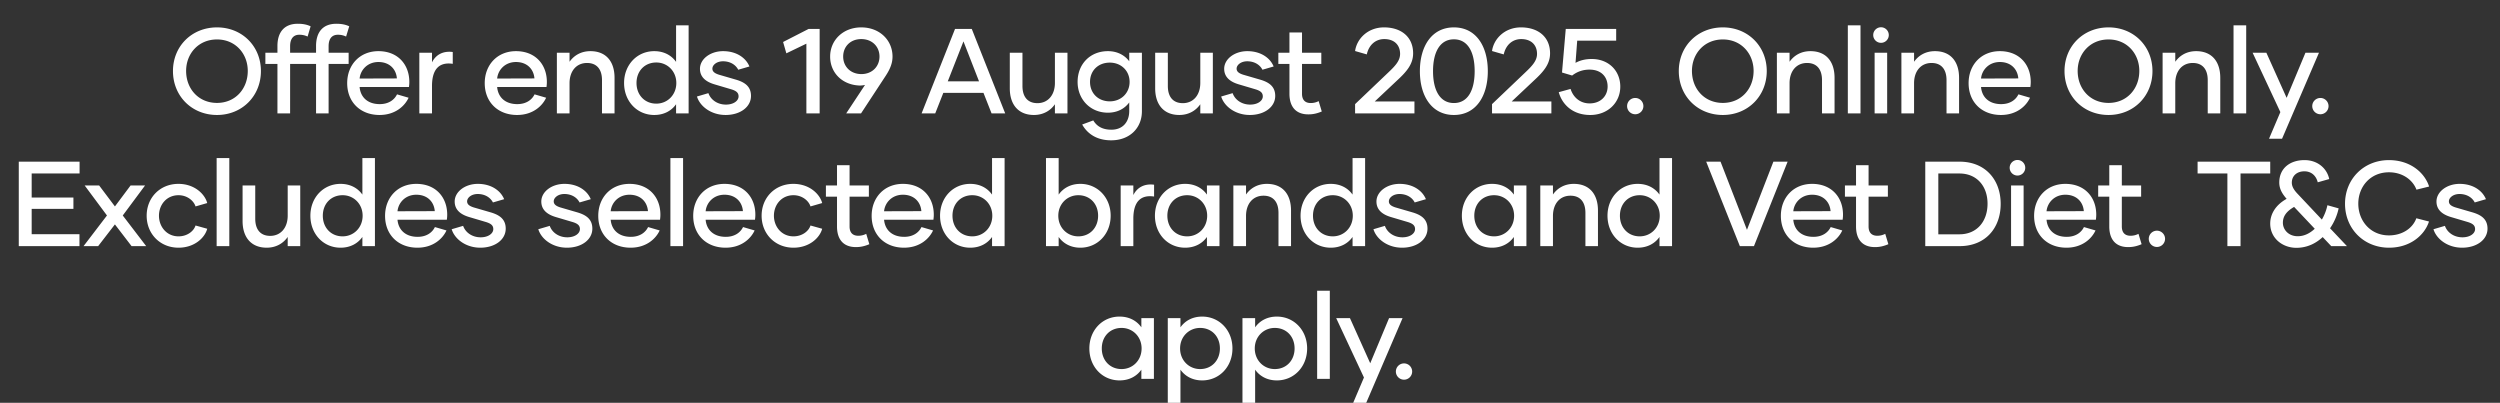
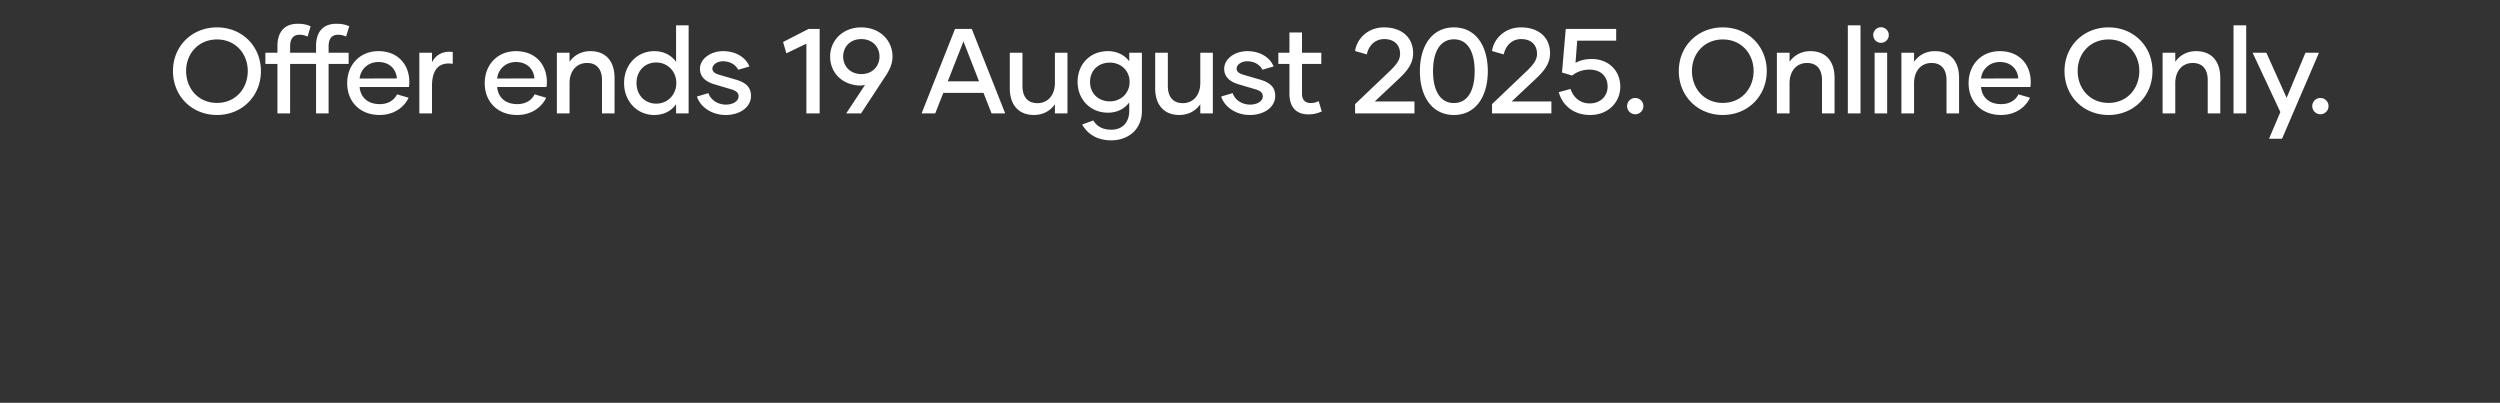
<svg xmlns="http://www.w3.org/2000/svg" width="165.769" height="26.71" viewBox="0 0 165.769 26.71">
  <rect x="0" y="0" width="165.769" height="26.71" fill="#333333" stroke="none" />
  <g fill="#fff">
    <path d="M14.389 7.624c1.664 0 2.912-1.256 2.912-2.912 0-1.648-1.248-2.896-2.912-2.896-1.672 0-2.92 1.248-2.92 2.896 0 1.656 1.248 2.912 2.92 2.912zm0-.8c-1.232 0-2.048-.944-2.048-2.12 0-1.144.816-2.088 2.048-2.088 1.224 0 2.04.944 2.04 2.088 0 1.176-.816 2.12-2.04 2.12zM21.789 3.064c0-.48.208-.76.616-.76.208 0 .368.04.544.12l.208-.68c-.256-.12-.528-.168-.856-.168-.896 0-1.344.56-1.344 1.472v.448h-1.72v-.432c0-.48.208-.76.608-.76.216 0 .376.04.552.12l.2-.68c-.256-.12-.52-.168-.856-.168-.888 0-1.344.56-1.344 1.472v.448h-.8v.744h.8v3.28h.84V4.24h1.72v3.28h.832V4.24h1.328v-.744h-1.328zM25.165 7.624c1.048 0 1.68-.6 1.928-1.144l-.768-.224c-.168.352-.544.648-1.144.648-.816 0-1.28-.472-1.336-1.136h3.272c.016-.12.024-.216.024-.336 0-1.136-.744-2.04-2.048-2.04-1.248 0-2.072.92-2.072 2.12 0 1.272.888 2.112 2.144 2.112zm-1.32-2.416c.056-.576.528-1.096 1.248-1.096.736 0 1.176.472 1.224 1.088zM28.645 4.136v-.64h-.84V7.52h.84V5.704c0-1.168.52-1.6 1.376-1.472v-.784c-.664-.088-1.136.2-1.376.688zM34.285 7.624c1.048 0 1.68-.6 1.928-1.144l-.768-.224c-.168.352-.544.648-1.144.648-.816 0-1.28-.472-1.336-1.136h3.272c.016-.12.024-.216.024-.336 0-1.136-.744-2.04-2.048-2.04-1.248 0-2.072.92-2.072 2.12 0 1.272.888 2.112 2.144 2.112zm-1.32-2.416c.056-.576.528-1.096 1.248-1.096.736 0 1.176.472 1.224 1.088zM39.149 3.392c-.64 0-1.104.304-1.384.704v-.6h-.84V7.52h.84v-2c0-.808.456-1.344 1.16-1.344.656 0 .992.432.992 1.136V7.52h.832V5.16c0-1.088-.568-1.768-1.6-1.768zM44.829 1.68v2.424c-.304-.432-.8-.712-1.448-.712-1.136 0-2 .904-2 2.112 0 1.216.864 2.12 2 2.12.648 0 1.144-.28 1.448-.712v.608h.832V1.68zm-1.312 5.192c-.768 0-1.312-.576-1.312-1.368 0-.792.544-1.36 1.312-1.36.736 0 1.328.576 1.328 1.36 0 .792-.592 1.368-1.328 1.368zM48.109 7.624c.992 0 1.688-.544 1.688-1.264 0-.68-.488-.936-1.056-1.096l-1.072-.312c-.272-.088-.432-.2-.432-.4 0-.24.28-.488.704-.488.504 0 .856.256 1.008.56l.744-.216c-.24-.584-.872-1.016-1.744-1.016-.856 0-1.536.528-1.536 1.168 0 .576.424.872.96 1.032l1.08.32c.36.104.52.232.52.48 0 .288-.328.544-.84.544-.576 0-1.016-.336-1.16-.76l-.76.224c.2.656.944 1.224 1.896 1.224zM53.613 1.92l-1.688.864.216.752 1.328-.64V7.52h.88v-5.6zM57.109 1.816c-1.208 0-2.064.848-2.064 1.936 0 1.064.792 1.88 1.96 1.92.128 0 .24-.016.352-.04L56.109 7.52h.984l1.648-2.512c.296-.456.44-.84.44-1.256 0-1.088-.856-1.936-2.072-1.936zm.008 3.096c-.728 0-1.208-.512-1.208-1.16 0-.656.472-1.16 1.2-1.16s1.208.504 1.208 1.16c0 .648-.48 1.16-1.2 1.16zM65.749 7.52h.904l-2.216-5.6h-1.112l-2.216 5.6h.904l.536-1.36h2.664zm-2.904-2.128l1.04-2.648 1.032 2.648zM69.949 3.496v2c0 .808-.464 1.344-1.16 1.344-.656 0-.992-.432-.992-1.136V3.496h-.84v2.36c0 1.088.576 1.768 1.6 1.768.64 0 1.112-.304 1.392-.712v.608h.832V3.496zM74.877 3.496v.568c-.312-.416-.8-.672-1.416-.672-1.168 0-2.008.848-2.008 2.04 0 1.152.84 2.04 2.008 2.04.616 0 1.104-.256 1.416-.68v.592c-.008.688-.416 1.216-1.184 1.216-.576 0-.96-.216-1.2-.616l-.736.272c.336.6.952 1.048 1.92 1.048 1.224 0 2.04-.808 2.04-1.928v-3.88zM73.589 6.72c-.776 0-1.312-.544-1.312-1.288s.536-1.28 1.312-1.28c.744 0 1.312.536 1.312 1.28s-.568 1.288-1.312 1.288zM79.589 3.496v2c0 .808-.464 1.344-1.16 1.344-.656 0-.992-.432-.992-1.136V3.496h-.84v2.36c0 1.088.576 1.768 1.6 1.768.64 0 1.112-.304 1.392-.712v.608h.832V3.496zM82.869 7.624c.992 0 1.688-.544 1.688-1.264 0-.68-.488-.936-1.056-1.096l-1.072-.312c-.272-.088-.432-.2-.432-.4 0-.24.28-.488.704-.488.504 0 .856.256 1.008.56l.744-.216c-.24-.584-.872-1.016-1.744-1.016-.856 0-1.536.528-1.536 1.168 0 .576.424.872.96 1.032l1.08.32c.36.104.52.232.52.48 0 .288-.328.544-.84.544-.576 0-1.016-.336-1.16-.76l-.76.224c.2.656.944 1.224 1.896 1.224zM87.437 6.704a1.119 1.119 0 01-.528.128c-.384 0-.576-.224-.576-.616V4.24h1.28v-.744h-1.28V2.152H85.5v1.344h-.736v.744h.736v1.976c0 .824.392 1.368 1.256 1.368.32 0 .584-.064.888-.192zM91.157 6.728l1.496-1.408c.624-.576 1.048-1.072 1.048-1.784 0-1.096-.8-1.72-1.928-1.72-1.072 0-1.808.752-1.92 1.568l.776.224c.136-.616.568-1.016 1.16-1.016.656 0 1.048.384 1.048.984 0 .448-.32.792-.776 1.224l-2.208 2.104v.616h3.936v-.792zM96.405 7.624c1.456 0 2.248-1.24 2.248-2.904 0-1.672-.792-2.904-2.248-2.904-1.456 0-2.256 1.232-2.256 2.904 0 1.664.8 2.904 2.256 2.904zm0-.792c-.92 0-1.384-.84-1.384-2.112 0-1.272.464-2.112 1.384-2.112.92 0 1.376.84 1.376 2.112 0 1.272-.456 2.112-1.376 2.112zM100.237 6.728l1.496-1.408c.624-.576 1.048-1.072 1.048-1.784 0-1.096-.8-1.72-1.928-1.72-1.072 0-1.808.752-1.92 1.568l.776.224c.136-.616.568-1.016 1.16-1.016.656 0 1.048.384 1.048.984 0 .448-.32.792-.776 1.224l-2.208 2.104v.616h3.936v-.792zM105.549 3.912c-.44 0-.792.096-1.08.256l.112-1.472h2.584V1.92h-3.344l-.248 2.888.672.2c.344-.264.72-.392 1.152-.392.784 0 1.2.488 1.2 1.12 0 .616-.448 1.12-1.192 1.12-.656 0-1.096-.424-1.264-.96l-.784.216c.208.768.88 1.512 2.088 1.512 1.16 0 1.992-.816 1.992-1.88s-.784-1.832-1.888-1.832zM108.429 7.576a.54.54 0 100-1.08.54.54 0 100 1.08zM114.237 7.624c1.664 0 2.912-1.256 2.912-2.912 0-1.648-1.248-2.896-2.912-2.896-1.672 0-2.92 1.248-2.92 2.896 0 1.656 1.248 2.912 2.92 2.912zm0-.8c-1.232 0-2.048-.944-2.048-2.12 0-1.144.816-2.088 2.048-2.088 1.224 0 2.04.944 2.04 2.088 0 1.176-.816 2.12-2.04 2.12zM120.045 3.392c-.64 0-1.104.304-1.384.704v-.6h-.84V7.52h.84v-2c0-.808.456-1.344 1.16-1.344.656 0 .992.432.992 1.136V7.52h.832V5.16c0-1.088-.568-1.768-1.6-1.768zM122.525 7.52h.84V1.68h-.84zM124.725 2.84a.516.516 0 100-1.032.516.516 0 100 1.032zm-.424 4.68h.832V3.496h-.832zM128.3 3.392c-.64 0-1.103.304-1.383.704v-.6h-.84V7.52h.84v-2c0-.808.456-1.344 1.16-1.344.656 0 .992.432.992 1.136V7.52h.832V5.16c0-1.088-.568-1.768-1.6-1.768zM132.677 7.624c1.048 0 1.68-.6 1.928-1.144l-.768-.224c-.168.352-.544.648-1.144.648-.816 0-1.28-.472-1.336-1.136h3.272c.016-.12.024-.216.024-.336 0-1.136-.744-2.04-2.048-2.04-1.248 0-2.072.92-2.072 2.12 0 1.272.888 2.112 2.144 2.112zm-1.32-2.416c.056-.576.528-1.096 1.248-1.096.736 0 1.176.472 1.224 1.088zM139.813 7.624c1.664 0 2.912-1.256 2.912-2.912 0-1.648-1.248-2.896-2.912-2.896-1.672 0-2.92 1.248-2.92 2.896 0 1.656 1.248 2.912 2.92 2.912zm0-.8c-1.232 0-2.048-.944-2.048-2.12 0-1.144.816-2.088 2.048-2.088 1.224 0 2.04.944 2.04 2.088 0 1.176-.816 2.12-2.04 2.12zM145.62 3.392c-.64 0-1.103.304-1.383.704v-.6h-.84V7.52h.84v-2c0-.808.456-1.344 1.16-1.344.656 0 .992.432.992 1.136V7.52h.832V5.16c0-1.088-.568-1.768-1.6-1.768zM148.1 7.52h.84V1.68h-.84zM152.869 3.496l-1.248 2.992-1.344-2.992h-.912l1.84 3.936-.752 1.768h.864l2.448-5.704zM153.86 7.576a.54.54 0 100-1.08.54.54 0 100 1.08z" />
  </g>
  <g fill="#fff">
-     <path d="M5.277 11.504v-.784H1.245v5.6h4.024v-.792H2.1v-1.68h2.768v-.752H2.1v-1.592zM9.693 16.32L8.14 14.288l1.48-1.992h-.96l-1.04 1.392-1.048-1.392h-.96l1.48 1.992L5.54 16.32h.968l1.112-1.44 1.104 1.44zM11.837 16.424c1.072 0 1.752-.672 1.904-1.256l-.776-.216c-.112.368-.544.72-1.128.72-.784 0-1.296-.64-1.296-1.368 0-.736.512-1.36 1.296-1.36.584 0 1.016.376 1.128.744l.776-.224c-.152-.584-.832-1.272-1.912-1.272-1.216 0-2.104.912-2.104 2.112 0 1.2.888 2.12 2.112 2.12zM14.365 16.32h.84v-5.84h-.84zM19.077 12.296v2c0 .808-.464 1.344-1.16 1.344-.656 0-.992-.432-.992-1.136v-2.208h-.84v2.36c0 1.088.576 1.768 1.6 1.768.64 0 1.112-.304 1.392-.712v.608h.832v-4.024zM24.029 10.48v2.424c-.304-.432-.8-.712-1.448-.712-1.136 0-2 .904-2 2.112 0 1.216.864 2.12 2 2.12.648 0 1.144-.28 1.448-.712v.608h.832v-5.84zm-1.312 5.192c-.768 0-1.312-.576-1.312-1.368 0-.792.544-1.36 1.312-1.36.736 0 1.328.576 1.328 1.36 0 .792-.592 1.368-1.328 1.368zM27.677 16.424c1.048 0 1.68-.6 1.928-1.144l-.768-.224c-.168.352-.544.648-1.144.648-.816 0-1.28-.472-1.336-1.136h3.272c.016-.12.024-.216.024-.336 0-1.136-.744-2.04-2.048-2.04-1.248 0-2.072.92-2.072 2.12 0 1.272.888 2.112 2.144 2.112zm-1.32-2.416c.056-.576.528-1.096 1.248-1.096.736 0 1.176.472 1.224 1.088zM31.845 16.424c.992 0 1.688-.544 1.688-1.264 0-.68-.488-.936-1.056-1.096l-1.072-.312c-.272-.088-.432-.2-.432-.4 0-.24.28-.488.704-.488.504 0 .856.256 1.008.56l.744-.216c-.24-.584-.872-1.016-1.744-1.016-.856 0-1.536.528-1.536 1.168 0 .576.424.872.96 1.032l1.08.32c.36.104.52.232.52.48 0 .288-.328.544-.84.544-.576 0-1.016-.336-1.16-.76l-.76.224c.2.656.944 1.224 1.896 1.224zM37.589 16.424c.992 0 1.688-.544 1.688-1.264 0-.68-.488-.936-1.056-1.096l-1.072-.312c-.272-.088-.432-.2-.432-.4 0-.24.28-.488.704-.488.504 0 .856.256 1.008.56l.744-.216c-.24-.584-.872-1.016-1.744-1.016-.856 0-1.536.528-1.536 1.168 0 .576.424.872.96 1.032l1.08.32c.36.104.52.232.52.48 0 .288-.328.544-.84.544-.576 0-1.016-.336-1.16-.76l-.76.224c.2.656.944 1.224 1.896 1.224zM41.813 16.424c1.048 0 1.68-.6 1.928-1.144l-.768-.224c-.168.352-.544.648-1.144.648-.816 0-1.28-.472-1.336-1.136h3.272c.016-.12.024-.216.024-.336 0-1.136-.744-2.04-2.048-2.04-1.248 0-2.072.92-2.072 2.12 0 1.272.888 2.112 2.144 2.112zm-1.32-2.416c.056-.576.528-1.096 1.248-1.096.736 0 1.176.472 1.224 1.088zM44.453 16.32h.84v-5.84h-.84zM48.109 16.424c1.048 0 1.68-.6 1.928-1.144l-.768-.224c-.168.352-.544.648-1.144.648-.816 0-1.28-.472-1.336-1.136h3.272c.016-.12.024-.216.024-.336 0-1.136-.744-2.04-2.048-2.04-1.248 0-2.072.92-2.072 2.12 0 1.272.888 2.112 2.144 2.112zm-1.32-2.416c.056-.576.528-1.096 1.248-1.096.736 0 1.176.472 1.224 1.088zM52.613 16.424c1.072 0 1.752-.672 1.904-1.256l-.776-.216c-.112.368-.544.72-1.128.72-.784 0-1.296-.64-1.296-1.368 0-.736.512-1.36 1.296-1.36.584 0 1.016.376 1.128.744l.776-.224c-.152-.584-.832-1.272-1.912-1.272-1.216 0-2.104.912-2.104 2.112 0 1.2.888 2.12 2.112 2.12zM57.437 15.504a1.119 1.119 0 01-.528.128c-.384 0-.576-.224-.576-.616V13.04h1.28v-.744h-1.28v-1.344H55.5v1.344h-.736v.744h.736v1.976c0 .824.392 1.368 1.256 1.368.32 0 .584-.064.888-.192zM59.94 16.424c1.049 0 1.68-.6 1.929-1.144l-.768-.224c-.168.352-.544.648-1.144.648-.816 0-1.28-.472-1.336-1.136h3.272c.016-.12.024-.216.024-.336 0-1.136-.744-2.04-2.048-2.04-1.248 0-2.072.92-2.072 2.12 0 1.272.888 2.112 2.144 2.112zm-1.32-2.416c.057-.576.529-1.096 1.249-1.096.736 0 1.176.472 1.224 1.088zM65.78 10.48v2.424c-.303-.432-.8-.712-1.447-.712-1.136 0-2 .904-2 2.112 0 1.216.864 2.12 2 2.12.648 0 1.144-.28 1.448-.712v.608h.832v-5.84zm-1.311 5.192c-.768 0-1.312-.576-1.312-1.368 0-.792.544-1.36 1.312-1.36.736 0 1.328.576 1.328 1.36 0 .792-.592 1.368-1.328 1.368zM71.637 12.192c-.64 0-1.136.28-1.44.712V10.48h-.84v5.84h.84v-.608c.304.432.8.712 1.44.712 1.136 0 2.008-.904 2.008-2.12 0-1.208-.872-2.112-2.008-2.112zm-.136 3.48c-.736 0-1.328-.576-1.328-1.368 0-.784.592-1.36 1.328-1.36.768 0 1.312.568 1.312 1.36 0 .792-.544 1.368-1.312 1.368zM75.149 12.936v-.64h-.84v4.024h.84v-1.816c0-1.168.52-1.6 1.376-1.472v-.784c-.664-.088-1.136.2-1.376.688zM78.58 16.424c.649 0 1.145-.28 1.449-.712v.608h.832v-4.024h-.832v.608c-.304-.432-.8-.712-1.448-.712-1.136 0-2 .904-2 2.112 0 1.216.864 2.12 2 2.12zm.137-.752c-.768 0-1.312-.576-1.312-1.368 0-.792.544-1.36 1.312-1.36.736 0 1.328.576 1.328 1.36 0 .792-.592 1.368-1.328 1.368zM84.005 12.192c-.64 0-1.104.304-1.384.704v-.6h-.84v4.024h.84v-2c0-.808.456-1.344 1.16-1.344.656 0 .992.432.992 1.136v2.208h.832v-2.36c0-1.088-.568-1.768-1.6-1.768zM89.685 10.48v2.424c-.304-.432-.8-.712-1.448-.712-1.136 0-2 .904-2 2.112 0 1.216.864 2.12 2 2.12.648 0 1.144-.28 1.448-.712v.608h.832v-5.84zm-1.312 5.192c-.768 0-1.312-.576-1.312-1.368 0-.792.544-1.36 1.312-1.36.736 0 1.328.576 1.328 1.36 0 .792-.592 1.368-1.328 1.368zM92.965 16.424c.992 0 1.688-.544 1.688-1.264 0-.68-.488-.936-1.056-1.096l-1.072-.312c-.272-.088-.432-.2-.432-.4 0-.24.28-.488.704-.488.504 0 .856.256 1.008.56l.744-.216c-.24-.584-.872-1.016-1.744-1.016-.856 0-1.536.528-1.536 1.168 0 .576.424.872.96 1.032l1.08.32c.36.104.52.232.52.48 0 .288-.328.544-.84.544-.576 0-1.016-.336-1.16-.76l-.76.224c.2.656.944 1.224 1.896 1.224zM98.933 16.424c.648 0 1.144-.28 1.448-.712v.608h.832v-4.024h-.832v.608c-.304-.432-.8-.712-1.448-.712-1.136 0-2 .904-2 2.112 0 1.216.864 2.12 2 2.12zm.136-.752c-.768 0-1.312-.576-1.312-1.368 0-.792.544-1.36 1.312-1.36.736 0 1.328.576 1.328 1.36 0 .792-.592 1.368-1.328 1.368zM104.357 12.192c-.64 0-1.104.304-1.384.704v-.6h-.84v4.024h.84v-2c0-.808.456-1.344 1.16-1.344.656 0 .992.432.992 1.136v2.208h.832v-2.36c0-1.088-.568-1.768-1.6-1.768zM110.037 10.48v2.424c-.304-.432-.8-.712-1.448-.712-1.136 0-2 .904-2 2.112 0 1.216.864 2.12 2 2.12.648 0 1.144-.28 1.448-.712v.608h.832v-5.84zm-1.312 5.192c-.768 0-1.312-.576-1.312-1.368 0-.792.544-1.36 1.312-1.36.736 0 1.328.576 1.328 1.36 0 .792-.592 1.368-1.328 1.368zM117.589 10.72l-1.752 4.52-1.752-4.52h-.952l2.232 5.6h.936l2.232-5.6zM120.229 16.424c1.048 0 1.68-.6 1.928-1.144l-.768-.224c-.168.352-.544.648-1.144.648-.816 0-1.28-.472-1.336-1.136h3.272c.016-.12.024-.216.024-.336 0-1.136-.744-2.04-2.048-2.04-1.248 0-2.072.92-2.072 2.12 0 1.272.888 2.112 2.144 2.112zm-1.32-2.416c.056-.576.528-1.096 1.248-1.096.736 0 1.176.472 1.224 1.088zM125.005 15.504a1.119 1.119 0 01-.528.128c-.384 0-.576-.224-.576-.616V13.04h1.28v-.744h-1.28v-1.344h-.832v1.344h-.736v.744h.736v1.976c0 .824.392 1.368 1.256 1.368.32 0 .584-.064.888-.192zM129.94 10.72h-2.28v5.6h2.28c1.697 0 2.72-1.184 2.72-2.8 0-1.624-1.04-2.8-2.72-2.8zm-.015 4.816h-1.4v-4.032h1.4c1.16 0 1.864.848 1.864 2 0 1.176-.704 2.032-1.864 2.032zM133.773 11.64a.516.516 0 100-1.032.516.516 0 100 1.032zm-.424 4.68h.832v-4.024h-.832zM137.02 16.424c1.049 0 1.68-.6 1.929-1.144l-.768-.224c-.168.352-.544.648-1.144.648-.816 0-1.28-.472-1.336-1.136h3.272c.016-.12.024-.216.024-.336 0-1.136-.744-2.04-2.048-2.04-1.248 0-2.072.92-2.072 2.12 0 1.272.888 2.112 2.144 2.112zm-1.32-2.416c.057-.576.529-1.096 1.249-1.096.736 0 1.176.472 1.224 1.088zM141.797 15.504a1.119 1.119 0 01-.528.128c-.384 0-.576-.224-.576-.616V13.04h1.28v-.744h-1.28v-1.344h-.832v1.344h-.736v.744h.736v1.976c0 .824.392 1.368 1.256 1.368.32 0 .584-.064.888-.192zM143.02 16.376a.54.54 0 100-1.08.54.54 0 100 1.08zM150.533 10.72h-4.816v.784h1.976v4.816h.872v-4.816h1.968zM155.62 16.32l-1.12-1.184c.305-.44.489-.928.569-1.32l-.744-.208a3.17 3.17 0 01-.368.952l-1.568-1.664c-.208-.216-.424-.472-.424-.784 0-.456.344-.752.832-.752.464 0 .776.288.888.728l.76-.216c-.136-.672-.736-1.256-1.64-1.256-.952 0-1.672.536-1.672 1.488 0 .432.208.76.488 1.08-.736.408-1.088 1.016-1.088 1.64 0 .968.808 1.608 1.736 1.608.712 0 1.296-.296 1.744-.712l.568.6zm-3.263-.656c-.6 0-.984-.424-.984-.896 0-.424.232-.752.744-1.048l1.368 1.448c-.312.296-.696.496-1.128.496zM158.413 16.424c1.4 0 2.352-.824 2.648-1.736l-.84-.216c-.224.632-.896 1.136-1.816 1.136-1.232 0-2.032-.968-2.032-2.104 0-1.128.8-2.08 2.032-2.08.928 0 1.592.528 1.824 1.152l.84-.208c-.296-.92-1.248-1.752-2.664-1.752-1.664 0-2.912 1.248-2.912 2.896 0 1.656 1.248 2.912 2.92 2.912zM163.253 16.424c.992 0 1.688-.544 1.688-1.264 0-.68-.488-.936-1.056-1.096l-1.072-.312c-.272-.088-.432-.2-.432-.4 0-.24.28-.488.704-.488.504 0 .856.256 1.008.56l.744-.216c-.24-.584-.872-1.016-1.744-1.016-.856 0-1.536.528-1.536 1.168 0 .576.424.872.96 1.032l1.08.32c.36.104.52.232.52.48 0 .288-.328.544-.84.544-.576 0-1.016-.336-1.16-.76l-.76.224c.2.656.944 1.224 1.896 1.224z" />
-   </g>
+     </g>
  <g fill="#fff">
-     <path d="M74.233 25.224c.648 0 1.144-.28 1.448-.712v.608h.832v-4.024h-.832v.608c-.304-.432-.8-.712-1.448-.712-1.136 0-2 .904-2 2.112 0 1.216.864 2.12 2 2.12zm.136-.752c-.768 0-1.312-.576-1.312-1.368 0-.792.544-1.36 1.312-1.36.736 0 1.328.576 1.328 1.36 0 .792-.592 1.368-1.328 1.368zM79.713 20.992c-.64 0-1.136.28-1.44.712v-.608h-.84V26.8h.84v-2.288c.304.432.8.712 1.44.712 1.136 0 2.008-.904 2.008-2.12 0-1.208-.872-2.112-2.008-2.112zm-.136 3.48c-.736 0-1.328-.576-1.328-1.368 0-.784.592-1.36 1.328-1.36.768 0 1.312.568 1.312 1.36 0 .792-.544 1.368-1.312 1.368zM84.665 20.992c-.64 0-1.136.28-1.44.712v-.608h-.84V26.8h.84v-2.288c.304.432.8.712 1.44.712 1.136 0 2.008-.904 2.008-2.12 0-1.208-.872-2.112-2.008-2.112zm-.136 3.48c-.736 0-1.328-.576-1.328-1.368 0-.784.592-1.36 1.328-1.36.768 0 1.312.568 1.312 1.36 0 .792-.544 1.368-1.312 1.368zM87.337 25.12h.84v-5.84h-.84zM92.105 21.096l-1.248 2.992-1.344-2.992H88.6l1.84 3.936-.752 1.768h.864L93 21.096zM93.097 25.176a.54.54 0 100-1.08.54.54 0 100 1.08z" />
-   </g>
+     </g>
</svg>